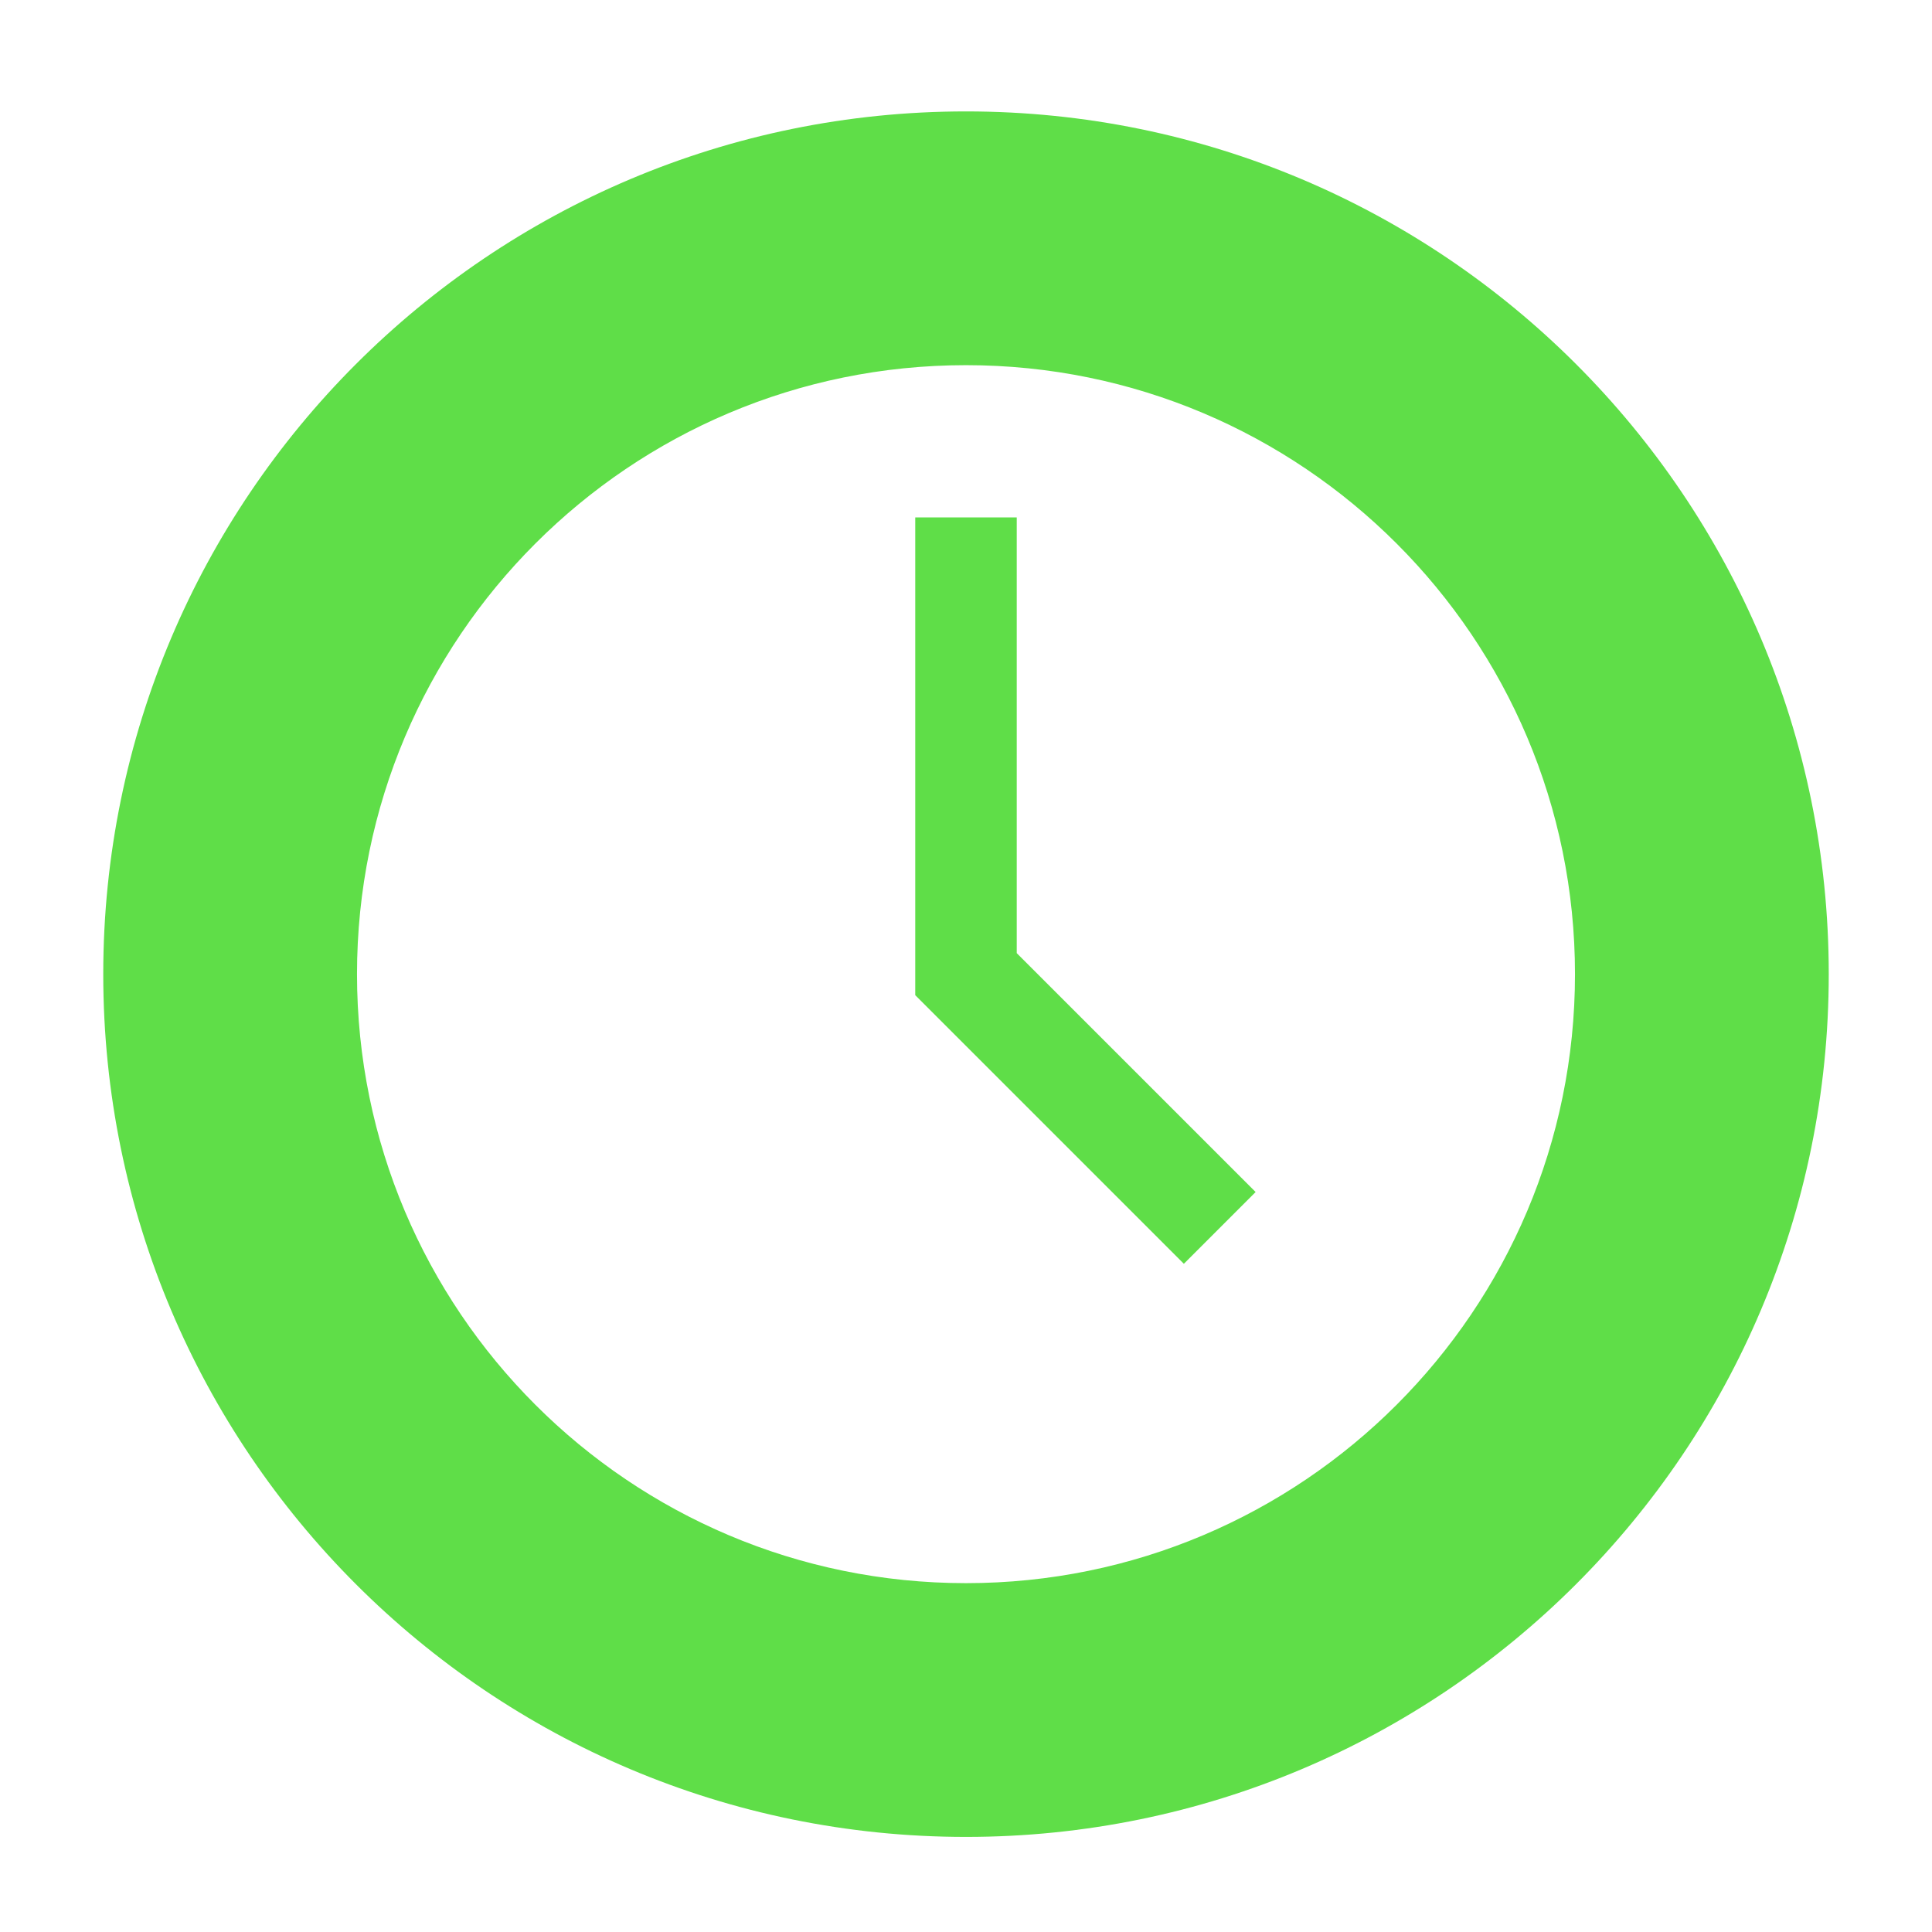
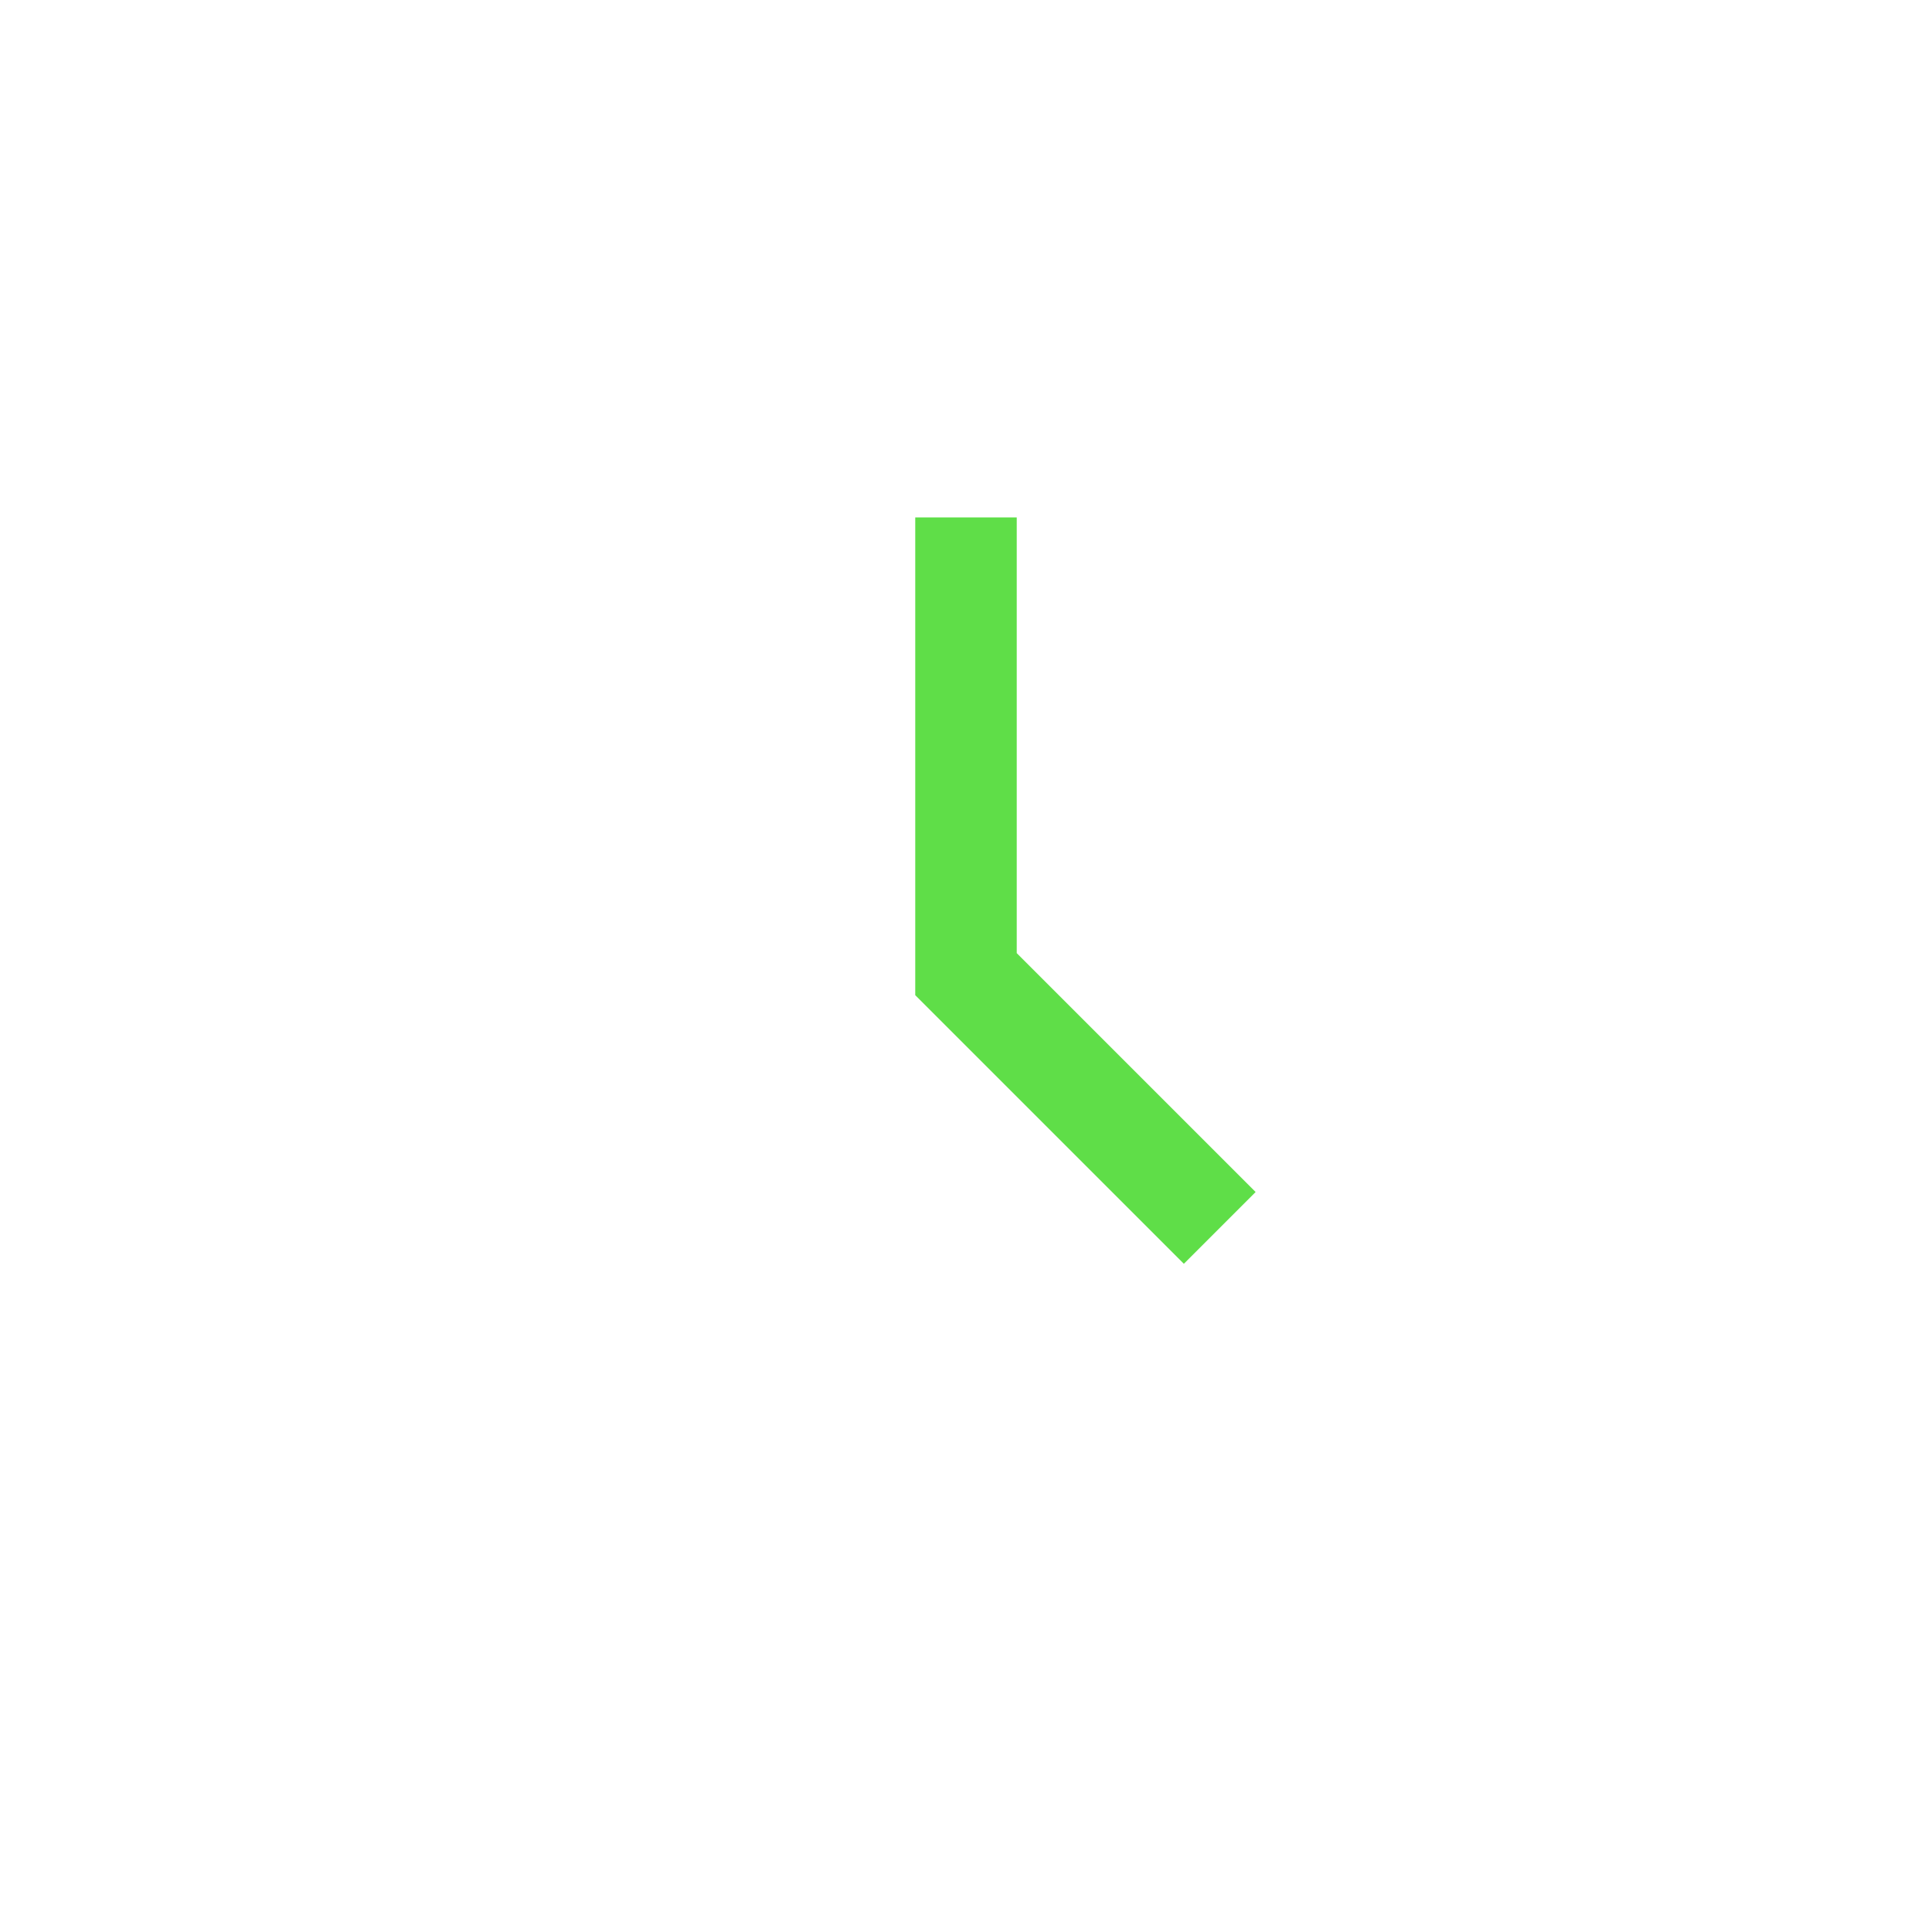
<svg xmlns="http://www.w3.org/2000/svg" version="1.1" id="Laag_1" x="0px" y="0px" viewBox="0 0 283.465 283.465" style="enable-background:new 0 0 283.465 283.465;" xml:space="preserve">
  <style type="text/css">
	.st0{fill:#5FDE48;}
</style>
-   <path class="st0" d="M141.732,16.347C71.823,16.347,15.15,73.02,15.15,142.93s56.673,126.583,126.583,126.583  c69.91,0,126.583-56.673,126.583-126.583S211.642,16.347,141.732,16.347z M141.732,232.282c-49.348,0-89.352-40.005-89.352-89.352  c0-49.348,40.005-89.352,89.352-89.352c49.349,0,89.352,40.004,89.352,89.352C231.085,192.277,191.081,232.282,141.732,232.282z" />
  <polygon class="st0" points="173.698,185.424 134.286,146.013 134.286,75.915 149.178,75.915 149.178,139.847 184.227,174.895 " />
</svg>